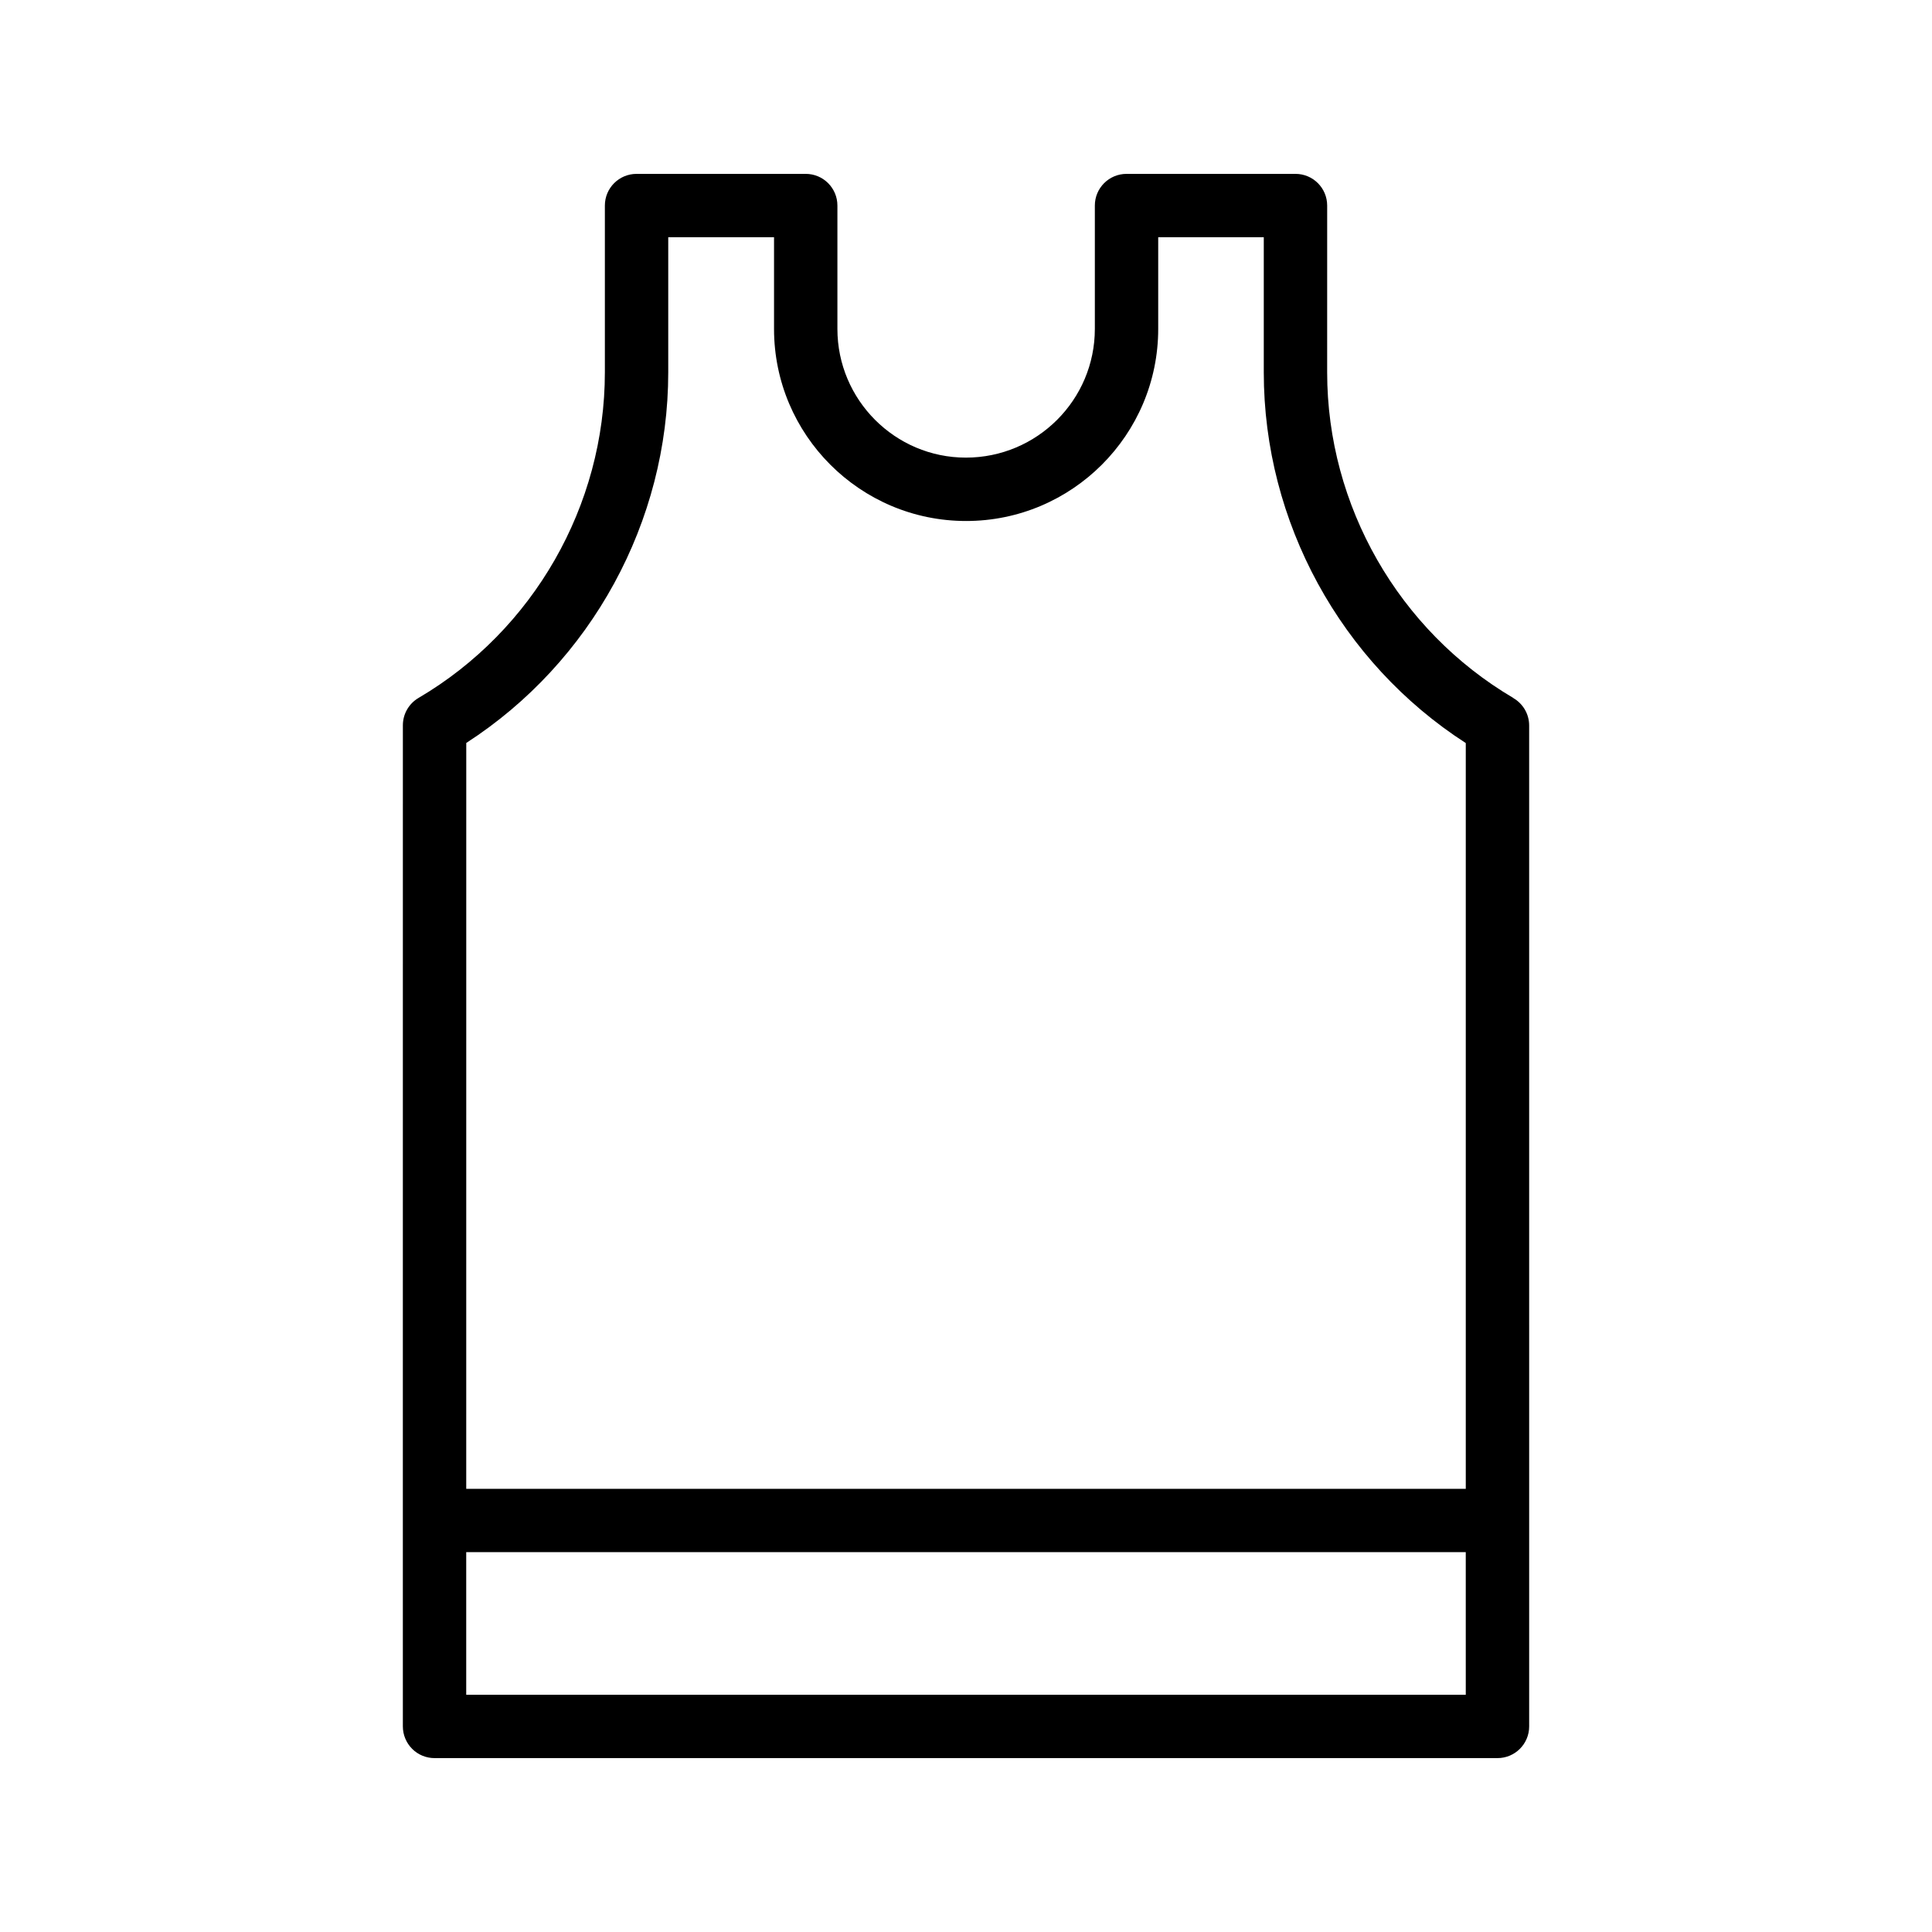
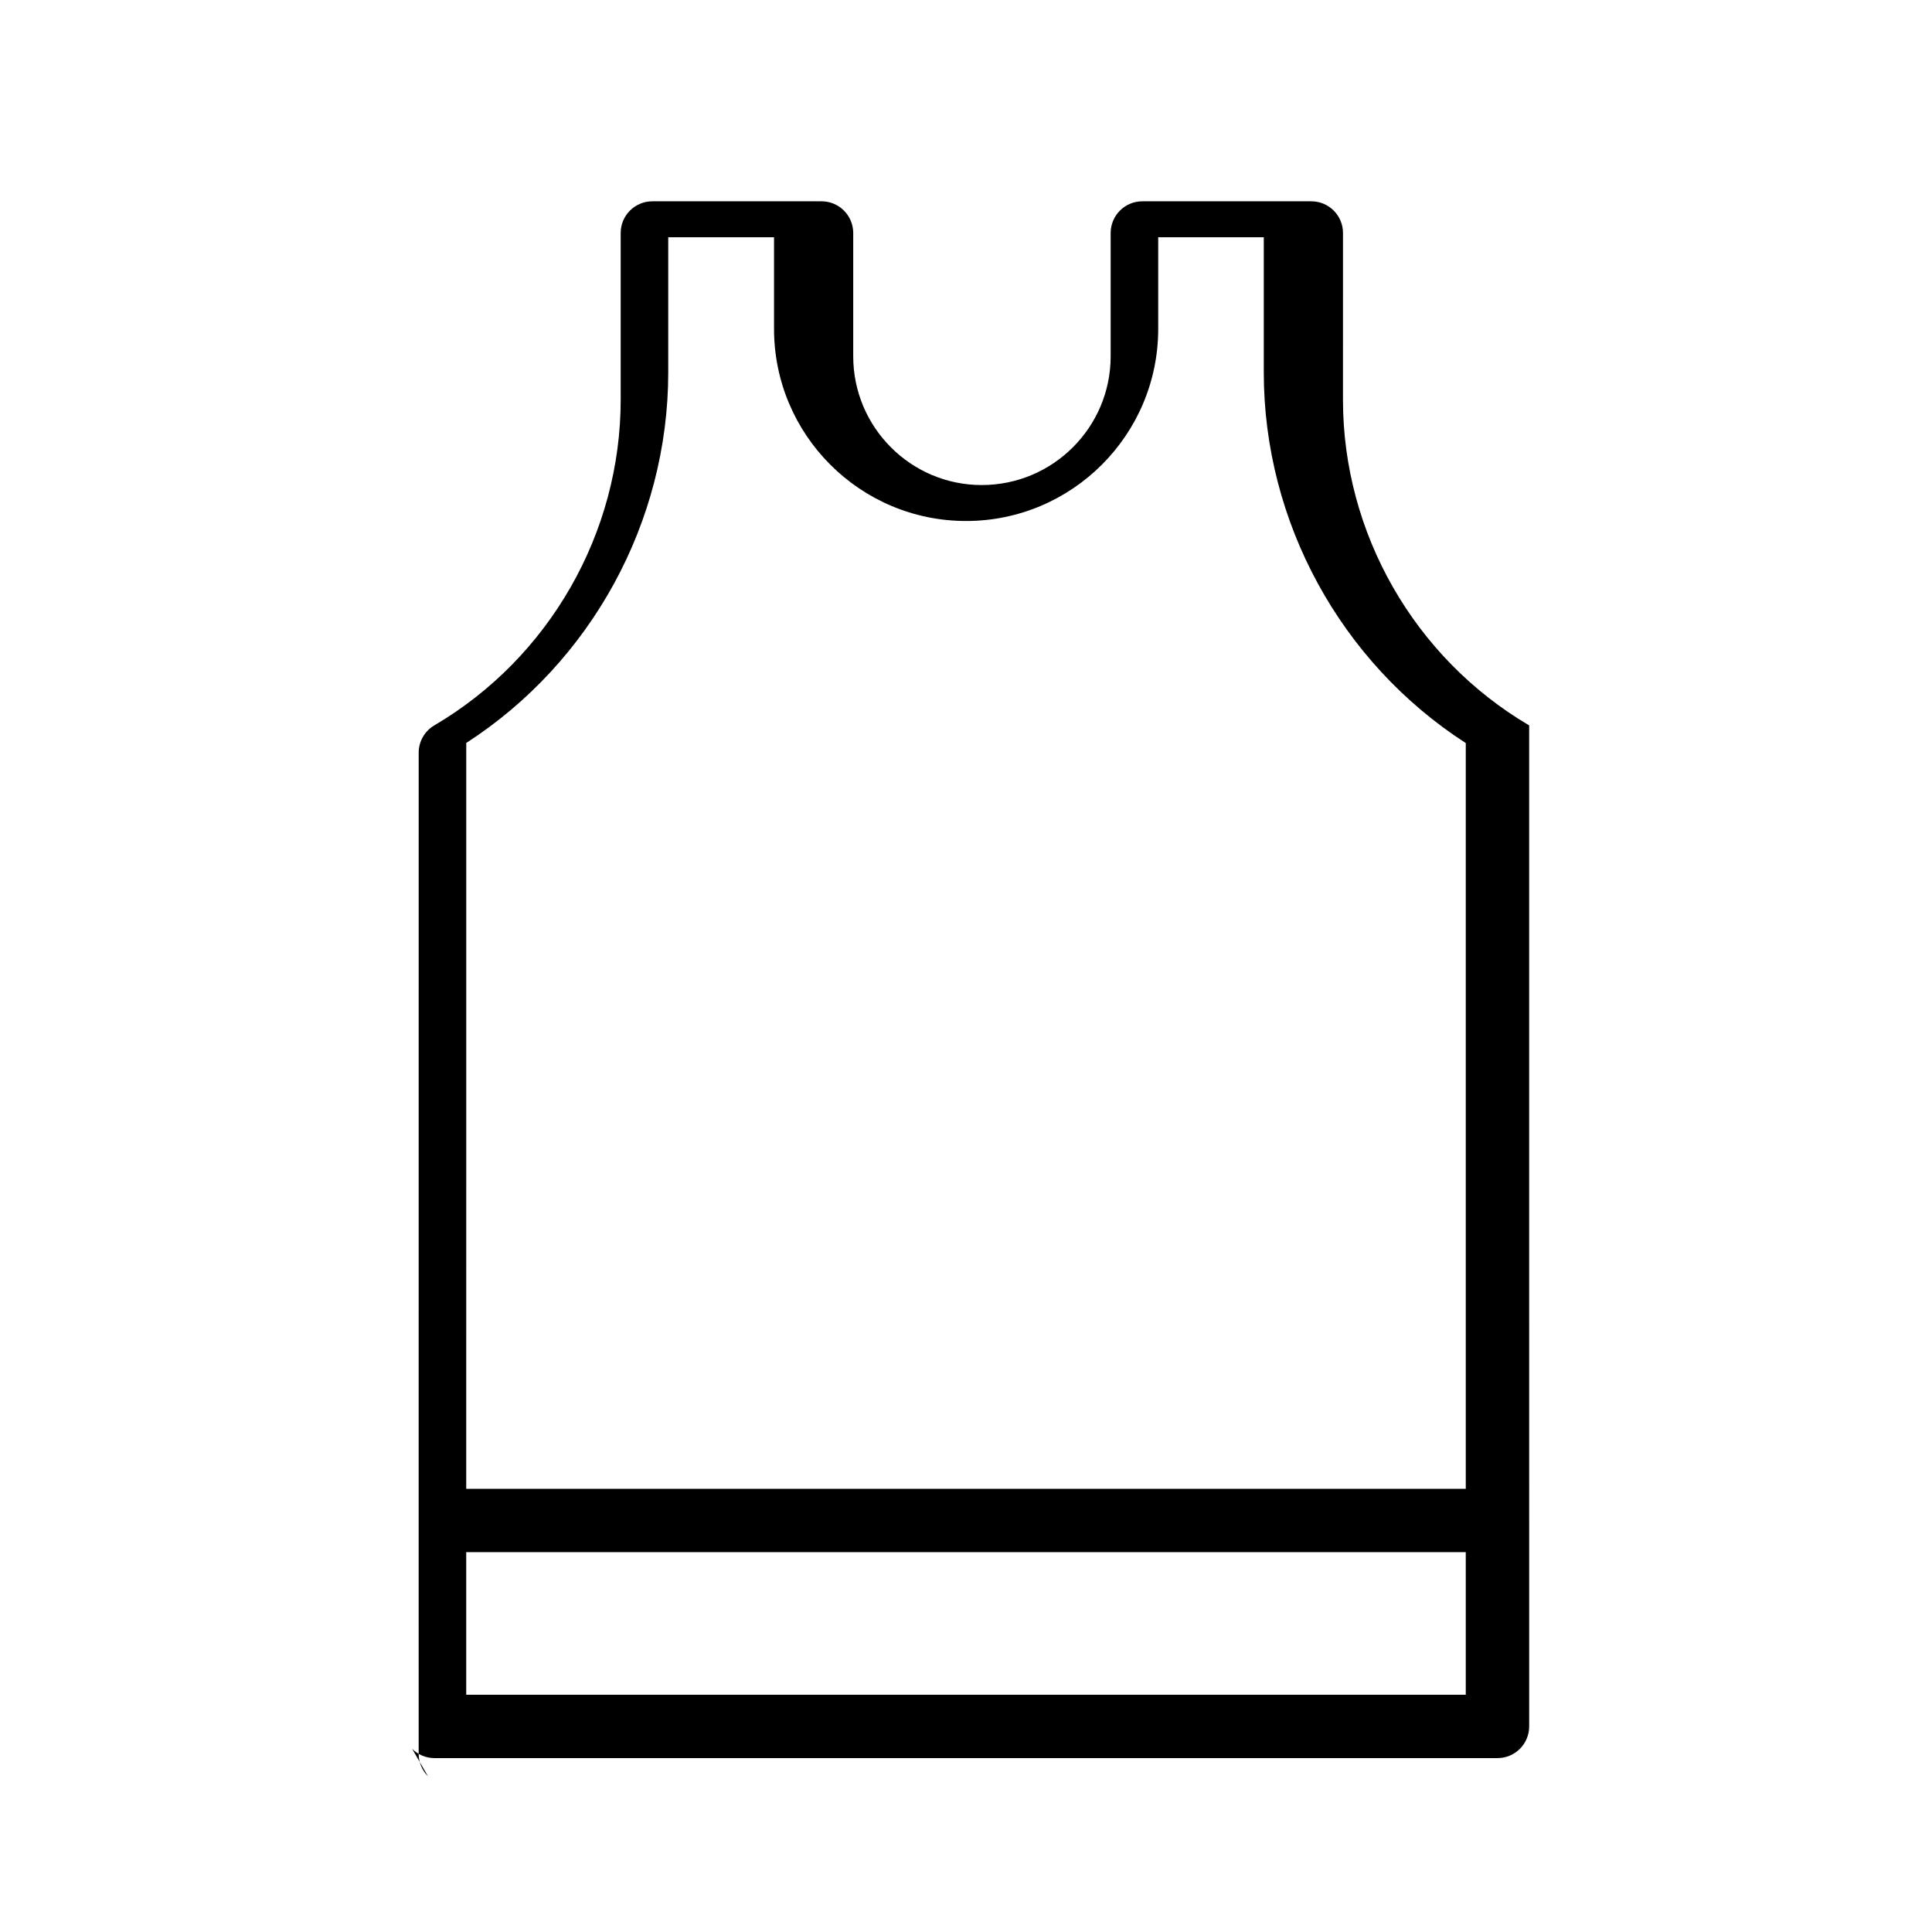
<svg xmlns="http://www.w3.org/2000/svg" fill="#000000" width="800px" height="800px" version="1.1" viewBox="144 144 512 512">
-   <path d="m253.22 607.46c1.574 1.574 3.707 2.457 5.938 2.457h281.69c4.641 0 8.398-3.758 8.398-8.398l-0.004-265.25c0-3.109-1.688-5.816-4.191-7.269l0.008-0.023c-30.438-17.91-49.348-50.973-49.348-86.285l0.004-44.215c0-4.637-3.754-8.398-8.398-8.398h-44.773c-4.641 0-8.398 3.758-8.398 8.398v32.684c0 18.812-15.301 34.113-34.176 34.113-18.77 0-34.047-15.301-34.047-34.113v-32.684c0-4.637-3.754-8.398-8.398-8.398h-44.828c-4.641 0-8.398 3.758-8.398 8.398v44.188c0 35.328-18.926 68.402-49.391 86.301-2.566 1.508-4.141 4.266-4.141 7.242l-0.008 210.73v0.008 0.008l0.004 54.566c0 2.227 0.887 4.359 2.461 5.938zm14.332-14.336v-37.785h264.89l0.004 37.785zm53.539-350.46v-35.789h28.035v24.289c0 28.07 22.805 50.906 50.906 50.906 28.07 0 50.906-22.836 50.906-50.906v-24.289h27.977v35.816c0 39.652 20.41 76.871 53.531 98.23v197.63h-264.89l0.008-197.66c33.133-21.402 53.527-58.598 53.527-98.23z" />
+   <path d="m253.22 607.46c1.574 1.574 3.707 2.457 5.938 2.457h281.69c4.641 0 8.398-3.758 8.398-8.398l-0.004-265.25l0.008-0.023c-30.438-17.91-49.348-50.973-49.348-86.285l0.004-44.215c0-4.637-3.754-8.398-8.398-8.398h-44.773c-4.641 0-8.398 3.758-8.398 8.398v32.684c0 18.812-15.301 34.113-34.176 34.113-18.77 0-34.047-15.301-34.047-34.113v-32.684c0-4.637-3.754-8.398-8.398-8.398h-44.828c-4.641 0-8.398 3.758-8.398 8.398v44.188c0 35.328-18.926 68.402-49.391 86.301-2.566 1.508-4.141 4.266-4.141 7.242l-0.008 210.73v0.008 0.008l0.004 54.566c0 2.227 0.887 4.359 2.461 5.938zm14.332-14.336v-37.785h264.89l0.004 37.785zm53.539-350.46v-35.789h28.035v24.289c0 28.07 22.805 50.906 50.906 50.906 28.07 0 50.906-22.836 50.906-50.906v-24.289h27.977v35.816c0 39.652 20.41 76.871 53.531 98.23v197.63h-264.89l0.008-197.66c33.133-21.402 53.527-58.598 53.527-98.23z" />
</svg>